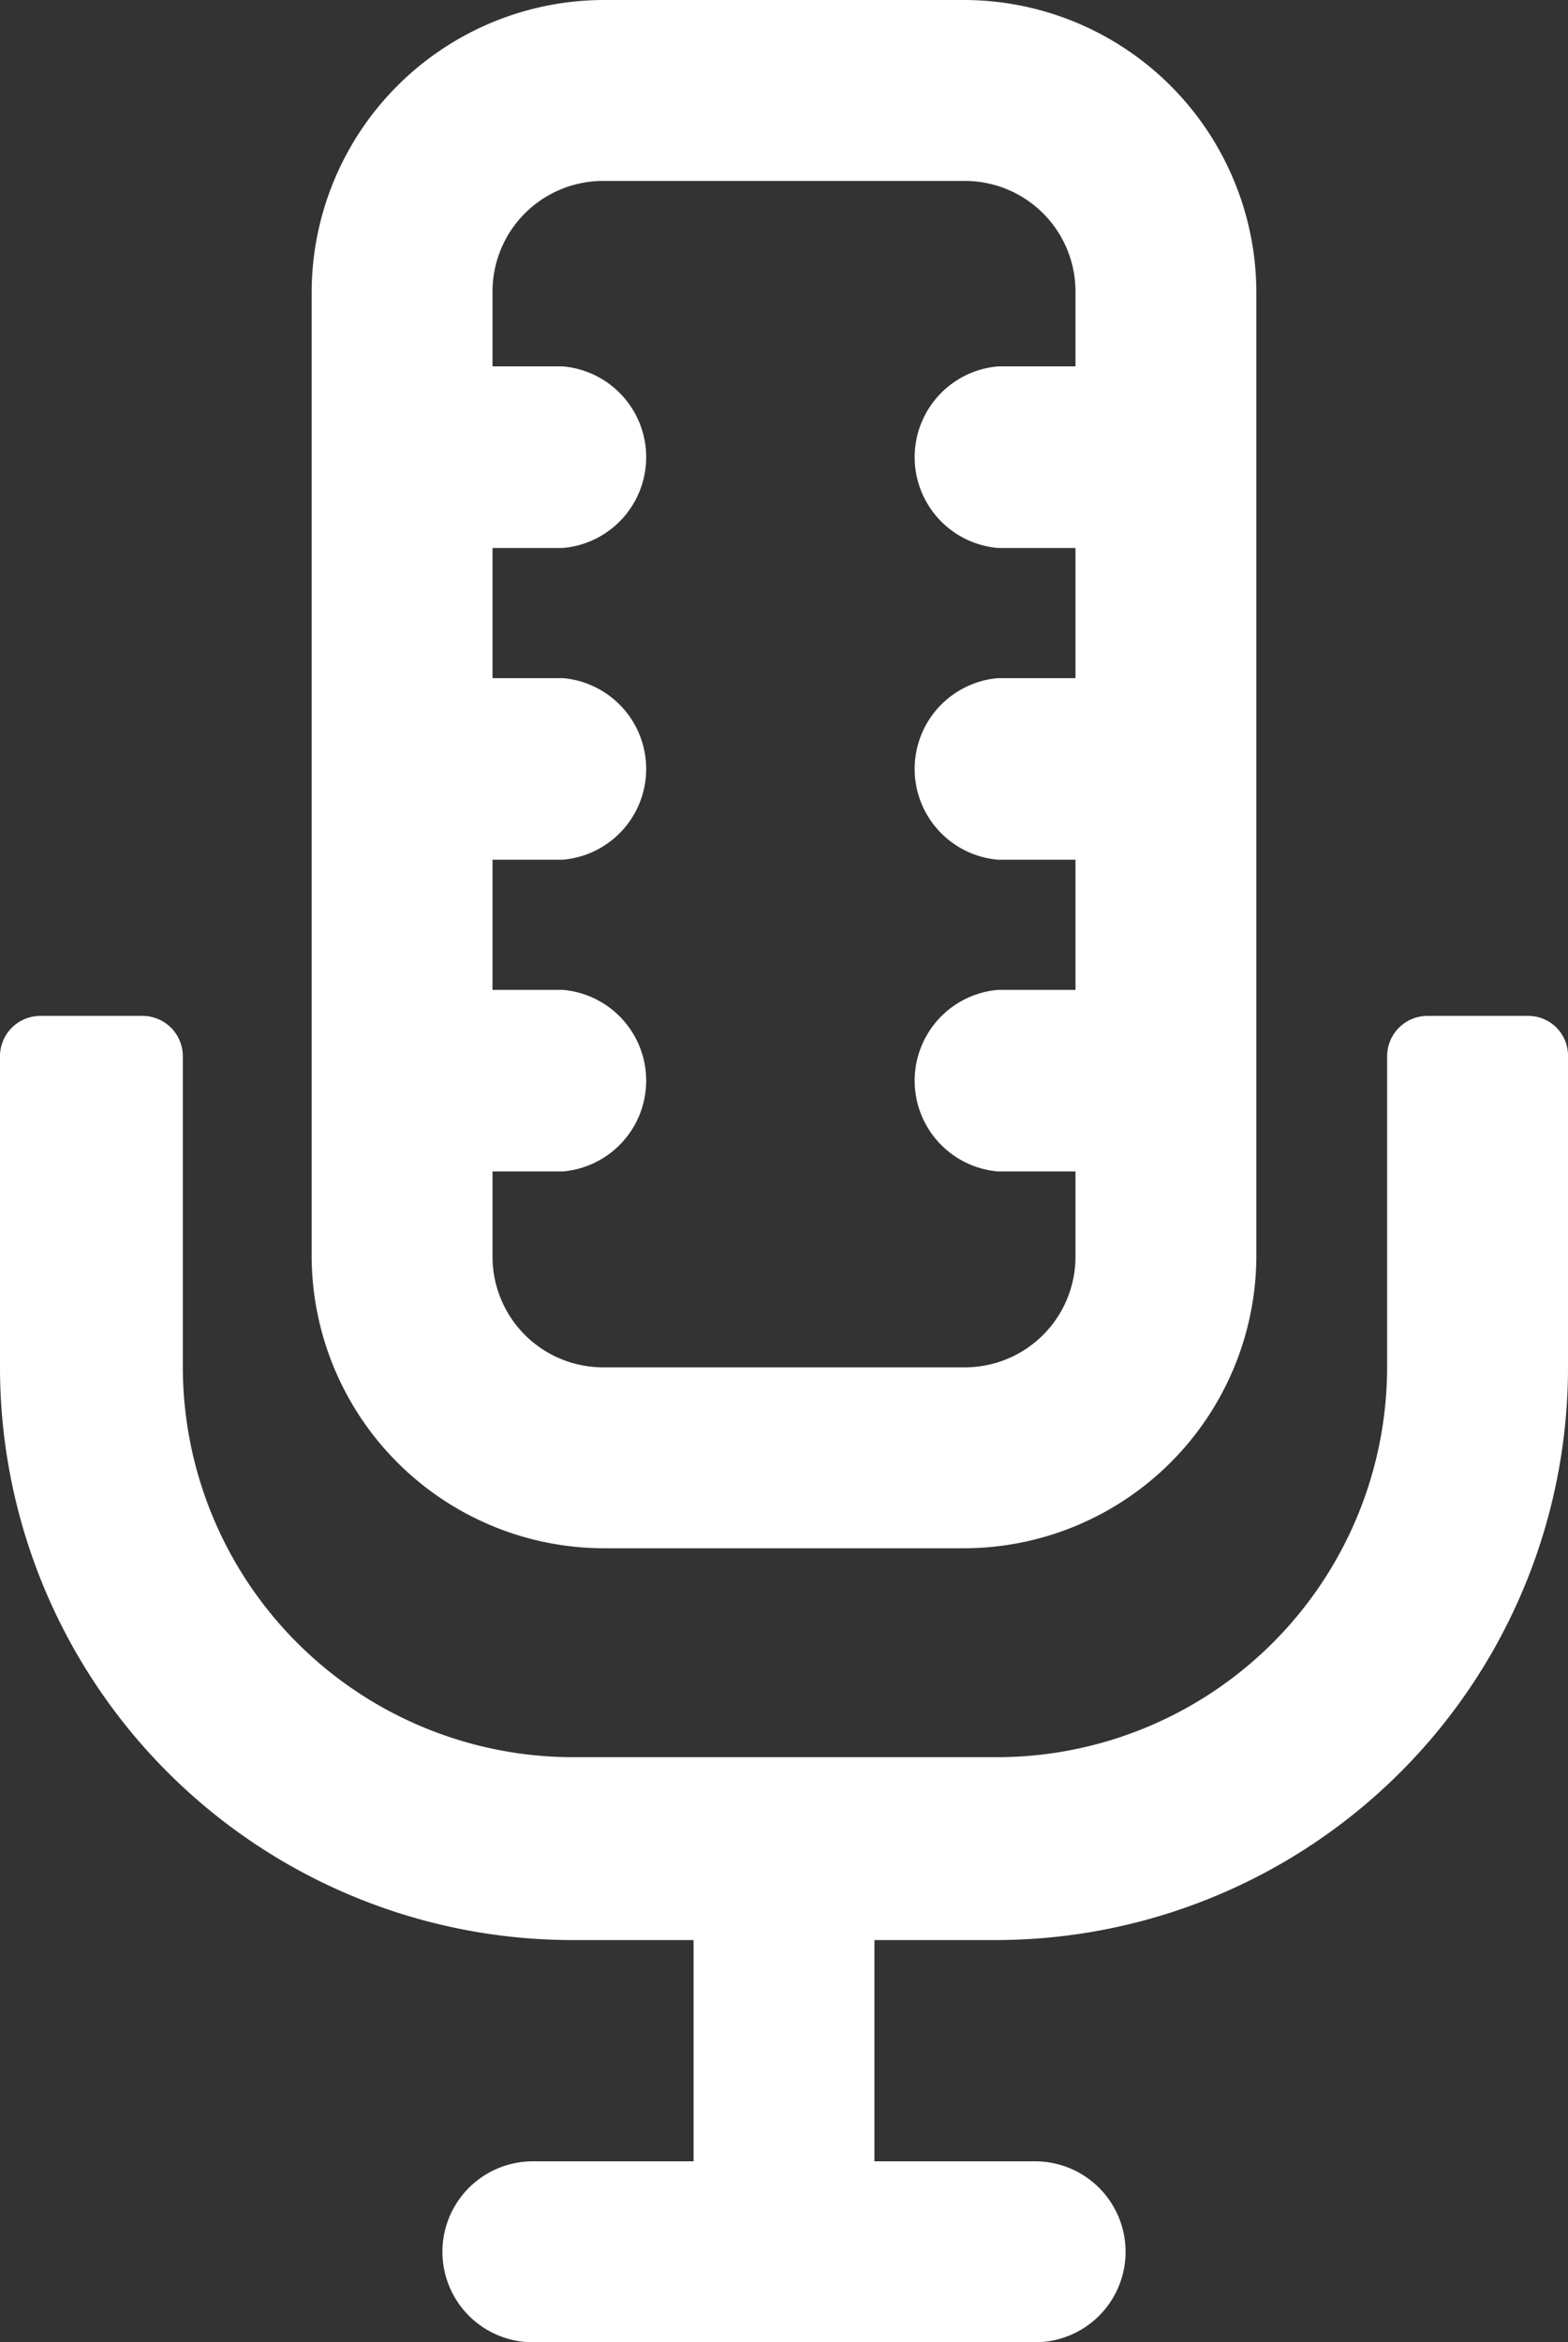
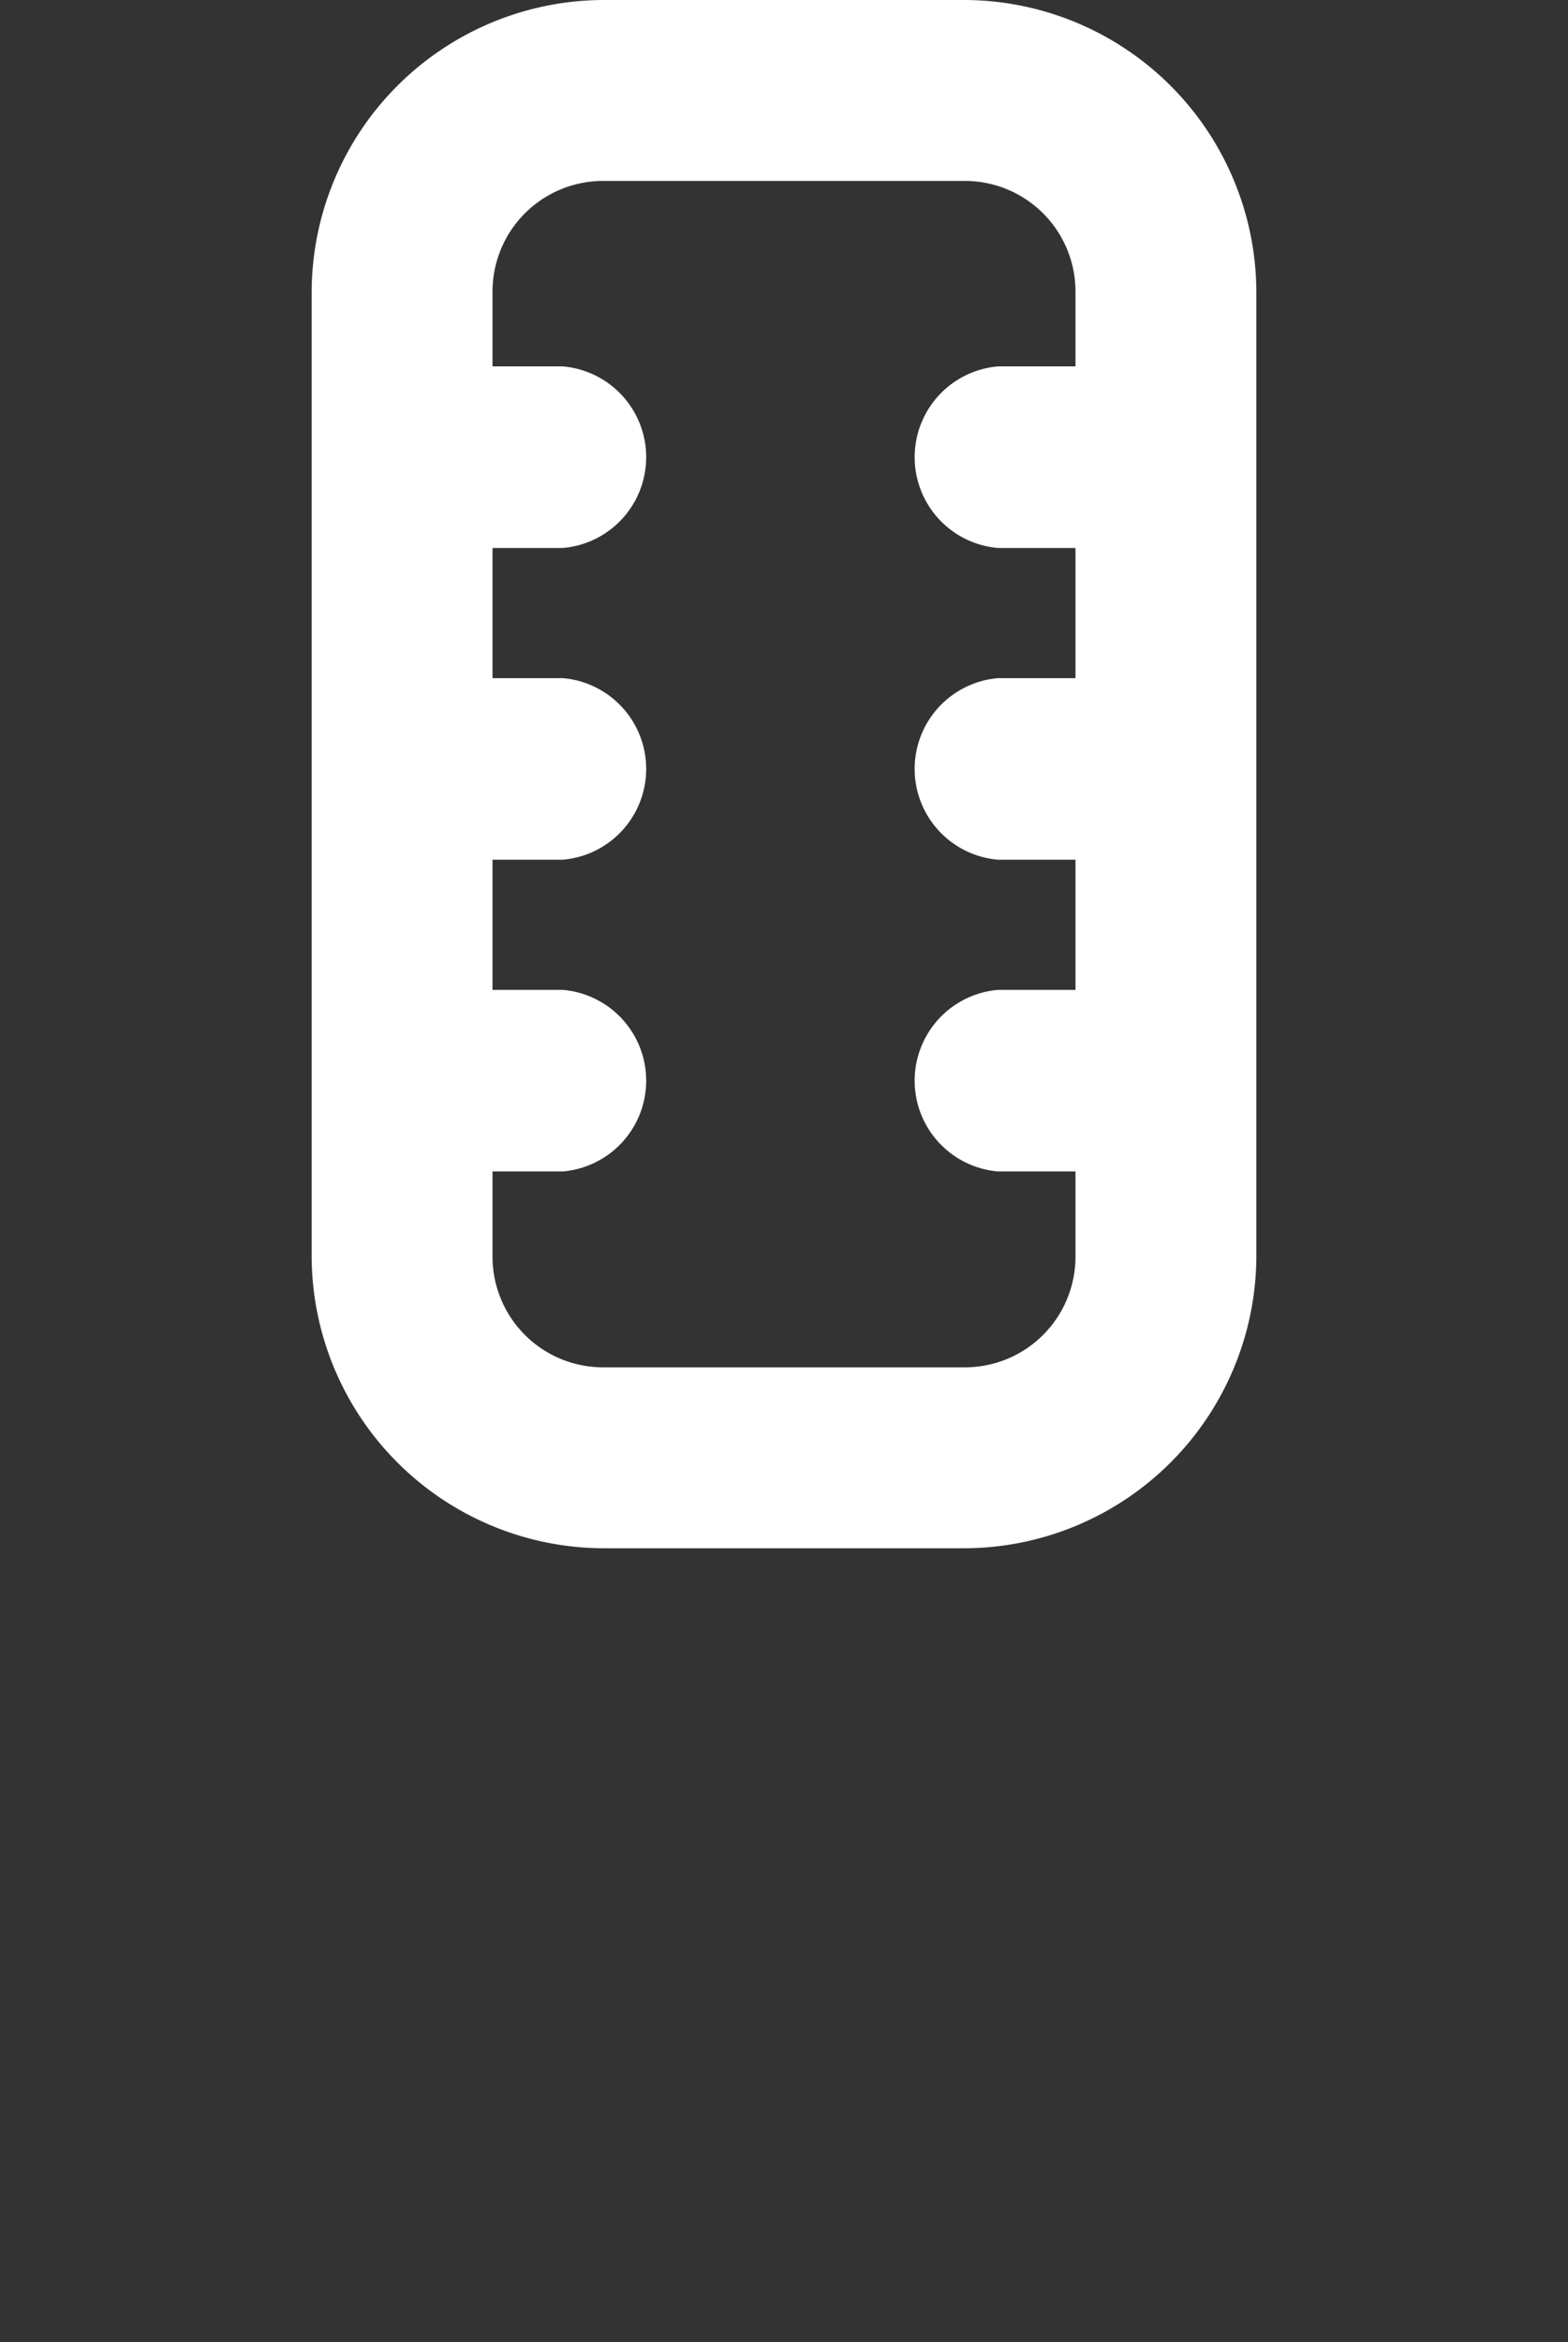
<svg xmlns="http://www.w3.org/2000/svg" viewBox="0 0 24.1 35.99">
  <rect x="0" y="0" width="24.1" height="35.99" fill="#333333" stroke="none" />
  <defs>
    <style>.cls-1{fill:#fff;}</style>
  </defs>
  <g id="Layer_2" data-name="Layer 2">
    <g id="Layer_1-2" data-name="Layer 1">
      <g id="Layer_2-2" data-name="Layer 2">
        <g id="Layer_1-2-2" data-name="Layer 1-2">
          <g id="radio">
            <path class="cls-1" d="M9.27,23.79h5.56a4.5,4.5,0,0,0,4.48-4.48V4.48A4.5,4.5,0,0,0,14.83,0H9.27A4.5,4.5,0,0,0,4.79,4.48V19.31A4.5,4.5,0,0,0,9.27,23.79ZM7.57,18H8.65a1.4,1.4,0,0,0,0-2.79H7.57v-2H8.65a1.4,1.4,0,0,0,0-2.79H7.57v-2H8.65a1.4,1.4,0,0,0,0-2.79H7.57V4.48a1.7,1.7,0,0,1,1.7-1.7h5.56a1.7,1.7,0,0,1,1.7,1.7h0V5.63H15.34a1.4,1.4,0,0,0,0,2.79h1.19v2H15.34a1.4,1.4,0,0,0,0,2.79h1.19v2H15.34a1.4,1.4,0,0,0,0,2.79h1.19v1.31a1.7,1.7,0,0,1-1.7,1.7H9.27a1.7,1.7,0,0,1-1.7-1.7h0Z" />
-             <path class="cls-1" d="M23.48,15.61H21.94a.62.62,0,0,0-.62.62h0V21a6,6,0,0,1-6,6H8.81a6,6,0,0,1-6-6V16.23a.62.62,0,0,0-.62-.62H.62a.62.62,0,0,0-.62.62V21a8.8,8.8,0,0,0,8.79,8.81h1.87v3.4H8.19a1.39,1.39,0,1,0,0,2.78h7.72a1.39,1.39,0,1,0,0-2.78H13.44v-3.4h1.85A8.8,8.8,0,0,0,24.1,21V16.23a.61.61,0,0,0-.6-.62Z" />
          </g>
        </g>
      </g>
    </g>
  </g>
</svg>